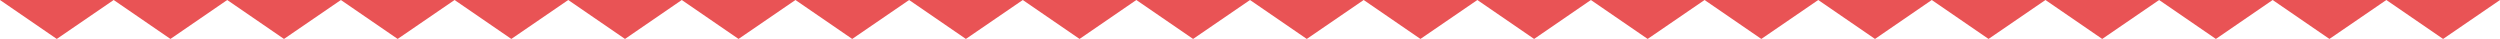
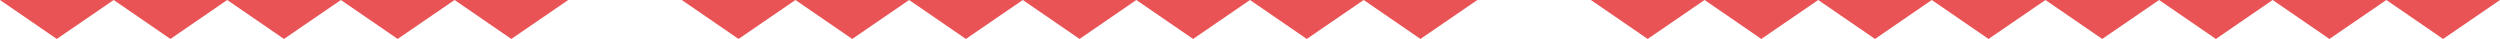
<svg xmlns="http://www.w3.org/2000/svg" id="Calque_1" version="1.1" viewBox="0 0 1920 30">
  <defs>
    <style>
      .st0 {
        fill: #e95355;
      }
    </style>
  </defs>
  <path class="st0" d="M0,0l43.6,29.9L87.3,0H0Z" />
  <path class="st0" d="M87.3,0l43.6,29.9L174.5,0h-87.3Z" />
  <path class="st0" d="M174.5,0l43.6,29.9L261.8,0h-87.3Z" />
  <path class="st0" d="M261.8,0l43.6,29.9L349.1,0h-87.3Z" />
  <path class="st0" d="M349.1,0l43.6,29.9L436.4,0h-87.3Z" />
-   <path class="st0" d="M436.4,0l43.6,29.9L523.6,0h-87.3Z" />
  <path class="st0" d="M523.6,0l43.6,29.9L610.9,0h-87.3Z" />
  <path class="st0" d="M610.9,0l43.6,29.9L698.2,0h-87.3Z" />
  <path class="st0" d="M698.2,0l43.6,29.9L785.5,0h-87.3Z" />
  <path class="st0" d="M785.5,0l43.6,29.9L872.7,0h-87.3Z" />
  <path class="st0" d="M872.7,0l43.6,29.9L960,0h-87.3Z" />
  <path class="st0" d="M960,0l43.6,29.9L1047.3,0h-87.3Z" />
  <path class="st0" d="M1047.3,0l43.6,29.9L1134.6,0h-87.3Z" />
-   <path class="st0" d="M1134.6,0l43.6,29.9L1221.8,0h-87.3Z" />
  <path class="st0" d="M1221.8,0l43.6,29.9L1309.1,0h-87.3Z" />
  <path class="st0" d="M1309.1,0l43.6,29.9L1396.4,0h-87.3Z" />
  <path class="st0" d="M1396.4,0l43.6,29.9L1483.6,0h-87.3Z" />
  <path class="st0" d="M1483.6,0l43.6,29.9L1570.9,0h-87.3Z" />
  <path class="st0" d="M1570.9,0l43.6,29.9L1658.2,0h-87.3Z" />
  <path class="st0" d="M1658.2,0l43.6,29.9L1745.4,0h-87.3Z" />
  <path class="st0" d="M1745.4,0l43.6,29.9L1832.7,0h-87.3Z" />
  <path class="st0" d="M1832.7,0l43.6,29.9L1920,0h-87.3Z" />
</svg>